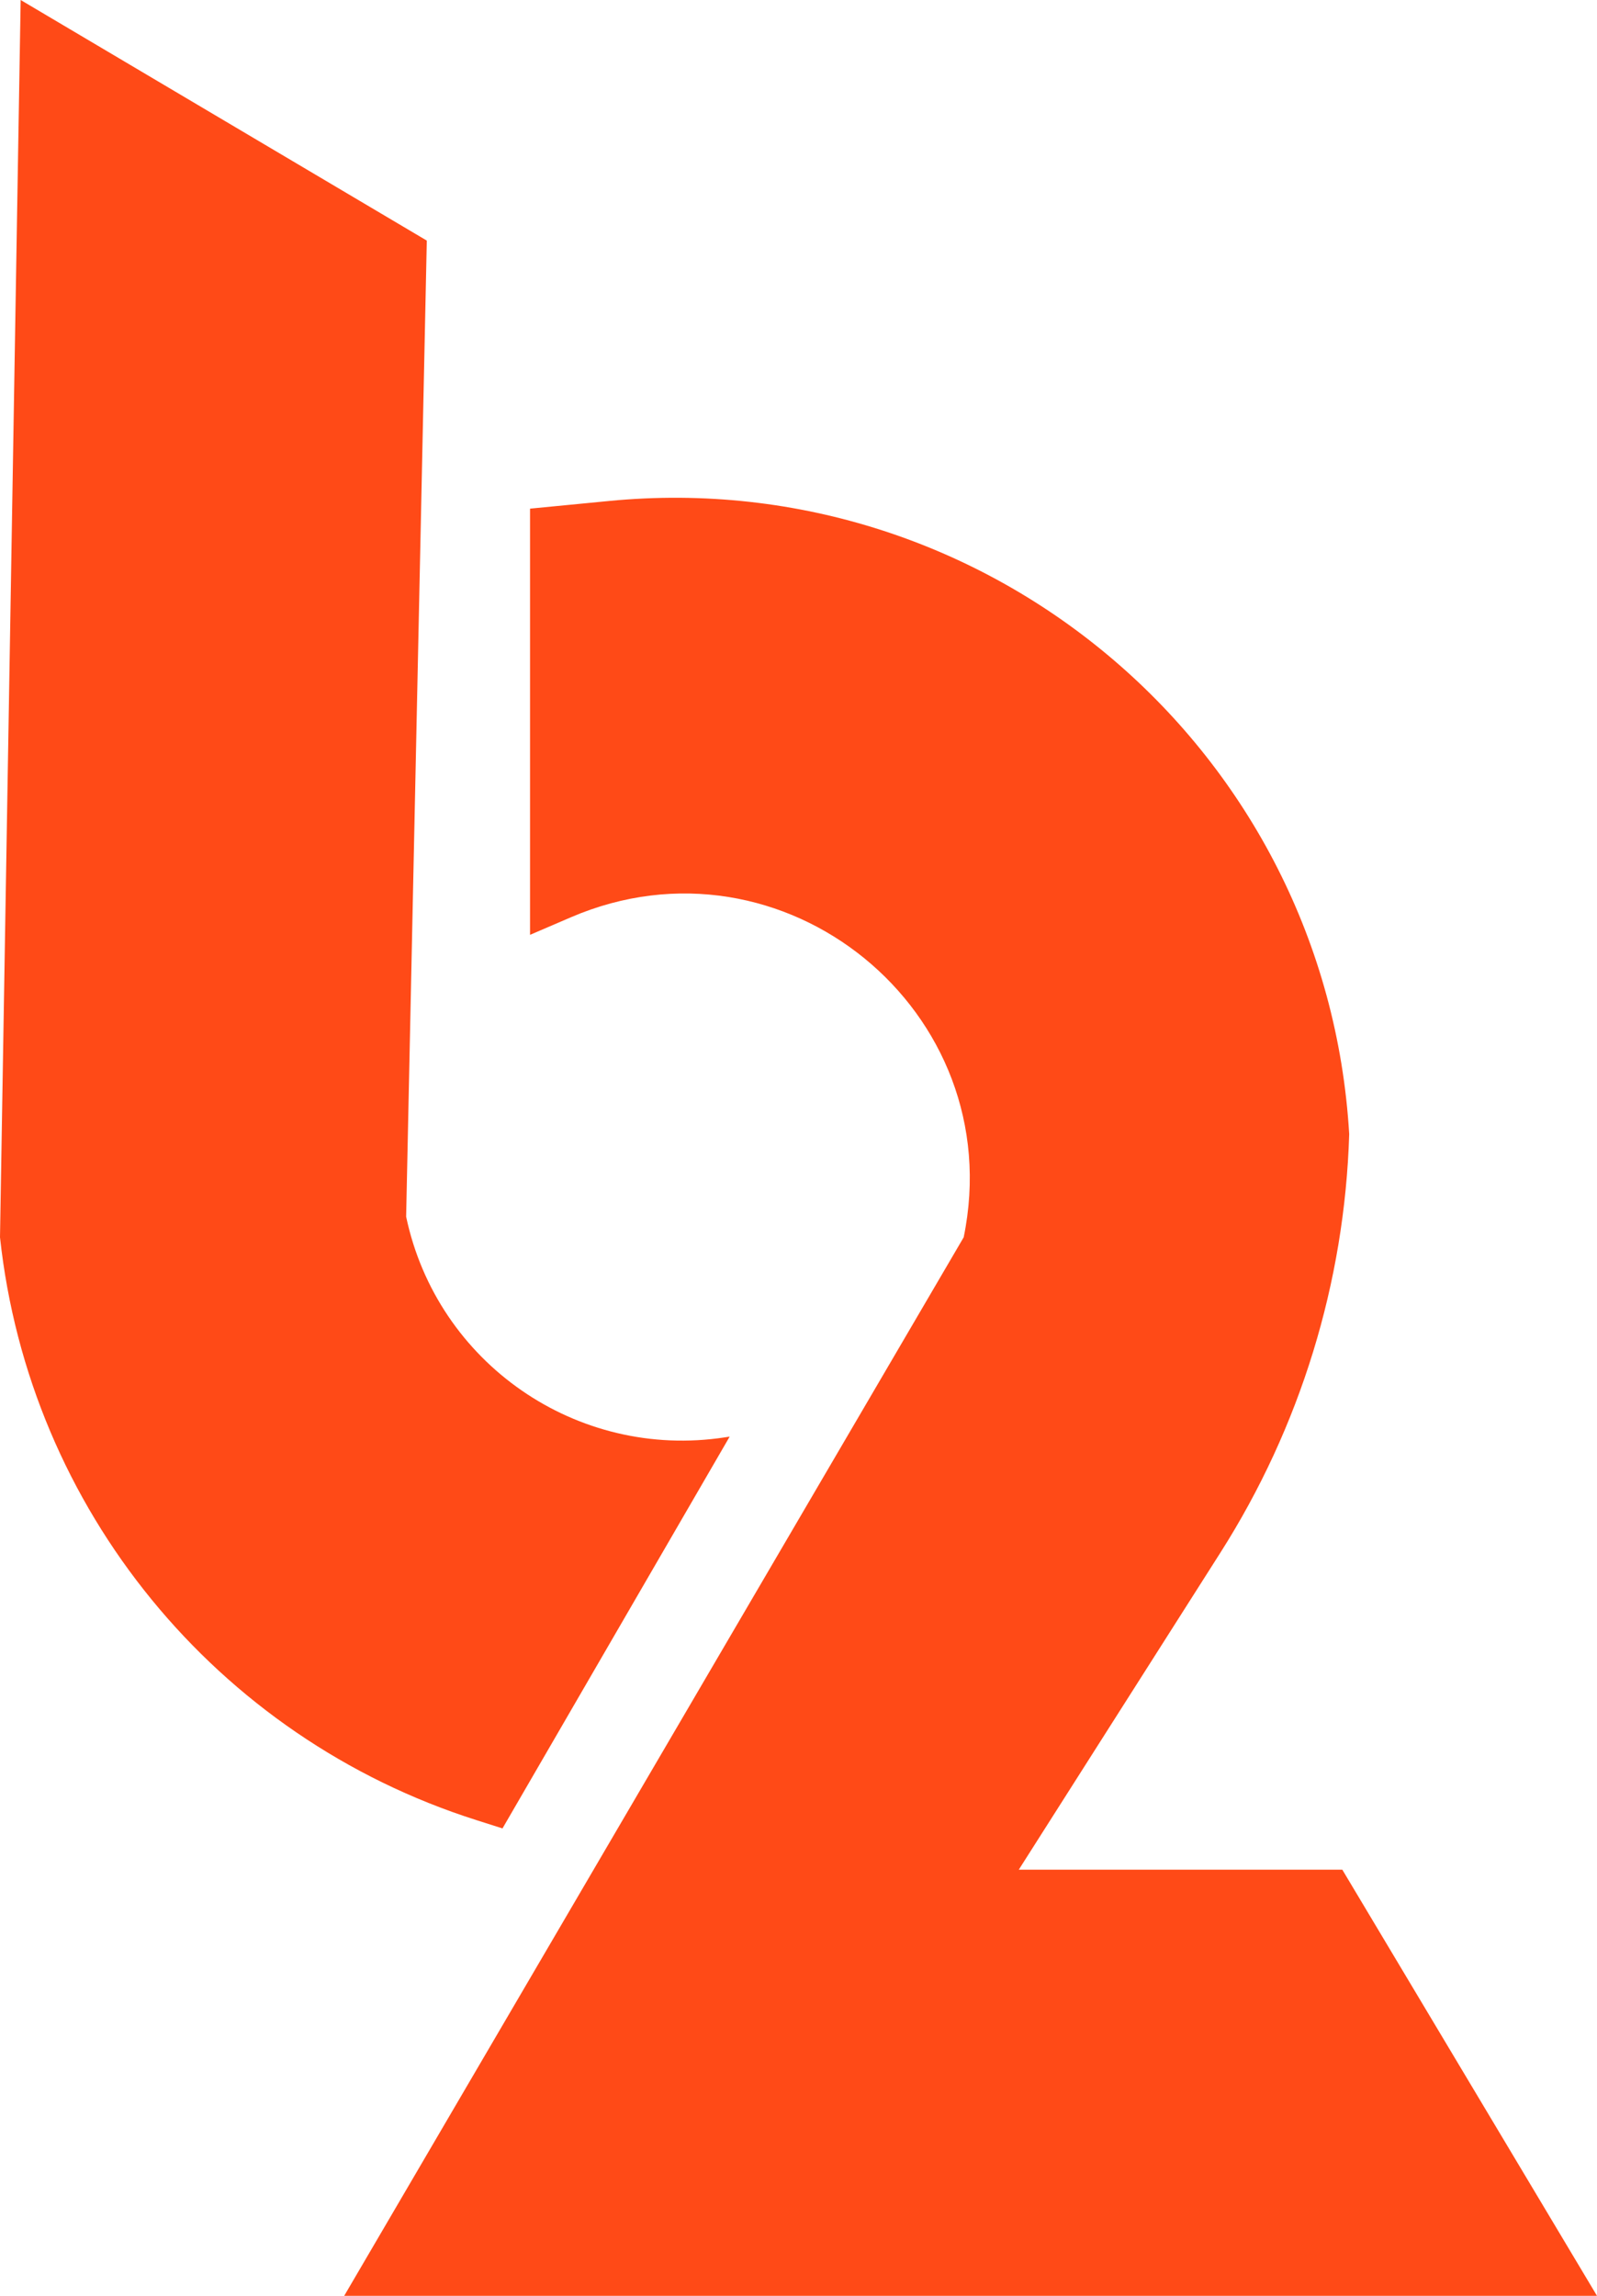
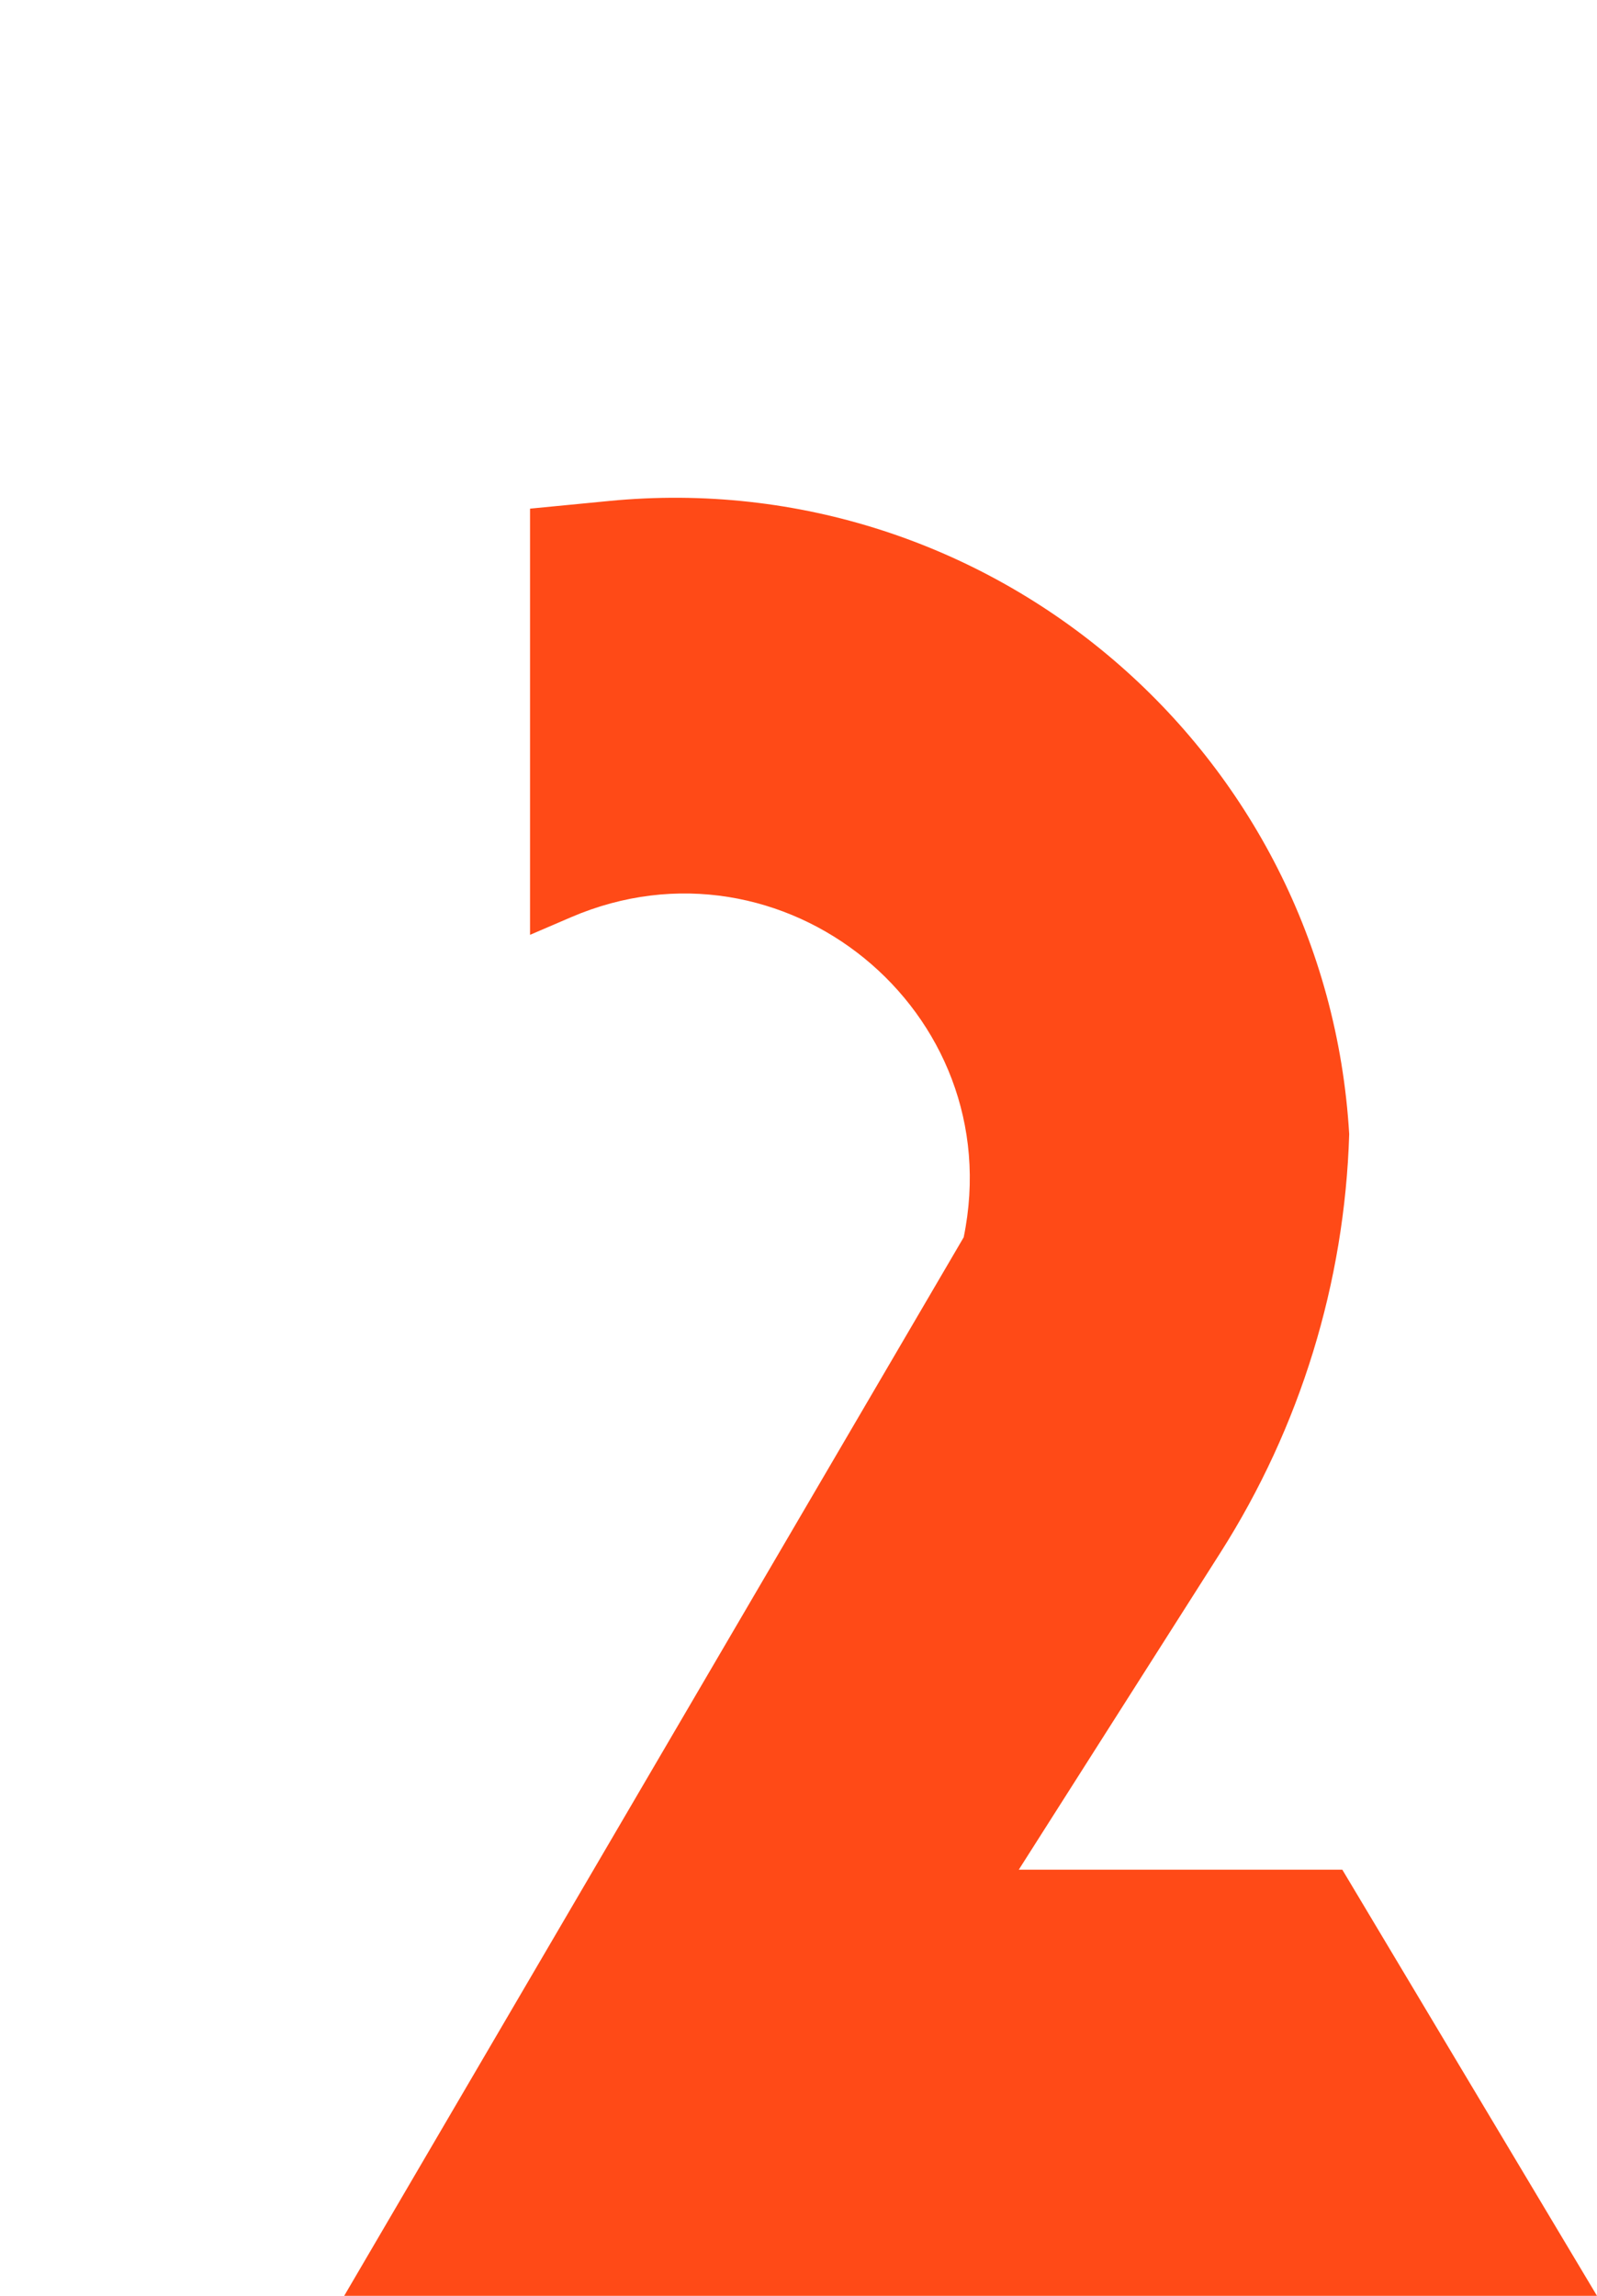
<svg xmlns="http://www.w3.org/2000/svg" width="48" height="69" viewBox="0 0 48 69" fill="none">
-   <path d="M12.828 7.231L0.621 0L0 37.186C0.88 45.347 6.497 52.218 14.32 54.703L15.103 54.952L21.931 43.177L21.792 43.198C17.343 43.881 13.136 40.97 12.207 36.566L12.828 7.231Z" fill="#FF4A17" />
  <path d="M40.345 56.192H30.621L36.684 46.659C39.08 42.892 40.416 38.549 40.552 34.087C39.874 22.581 29.773 13.942 18.301 15.057L15.931 15.287V28.096L17.162 27.567C23.538 24.827 30.362 30.388 28.965 37.186L10.345 69H48L40.345 56.192Z" fill="#FF4A17" />
</svg>